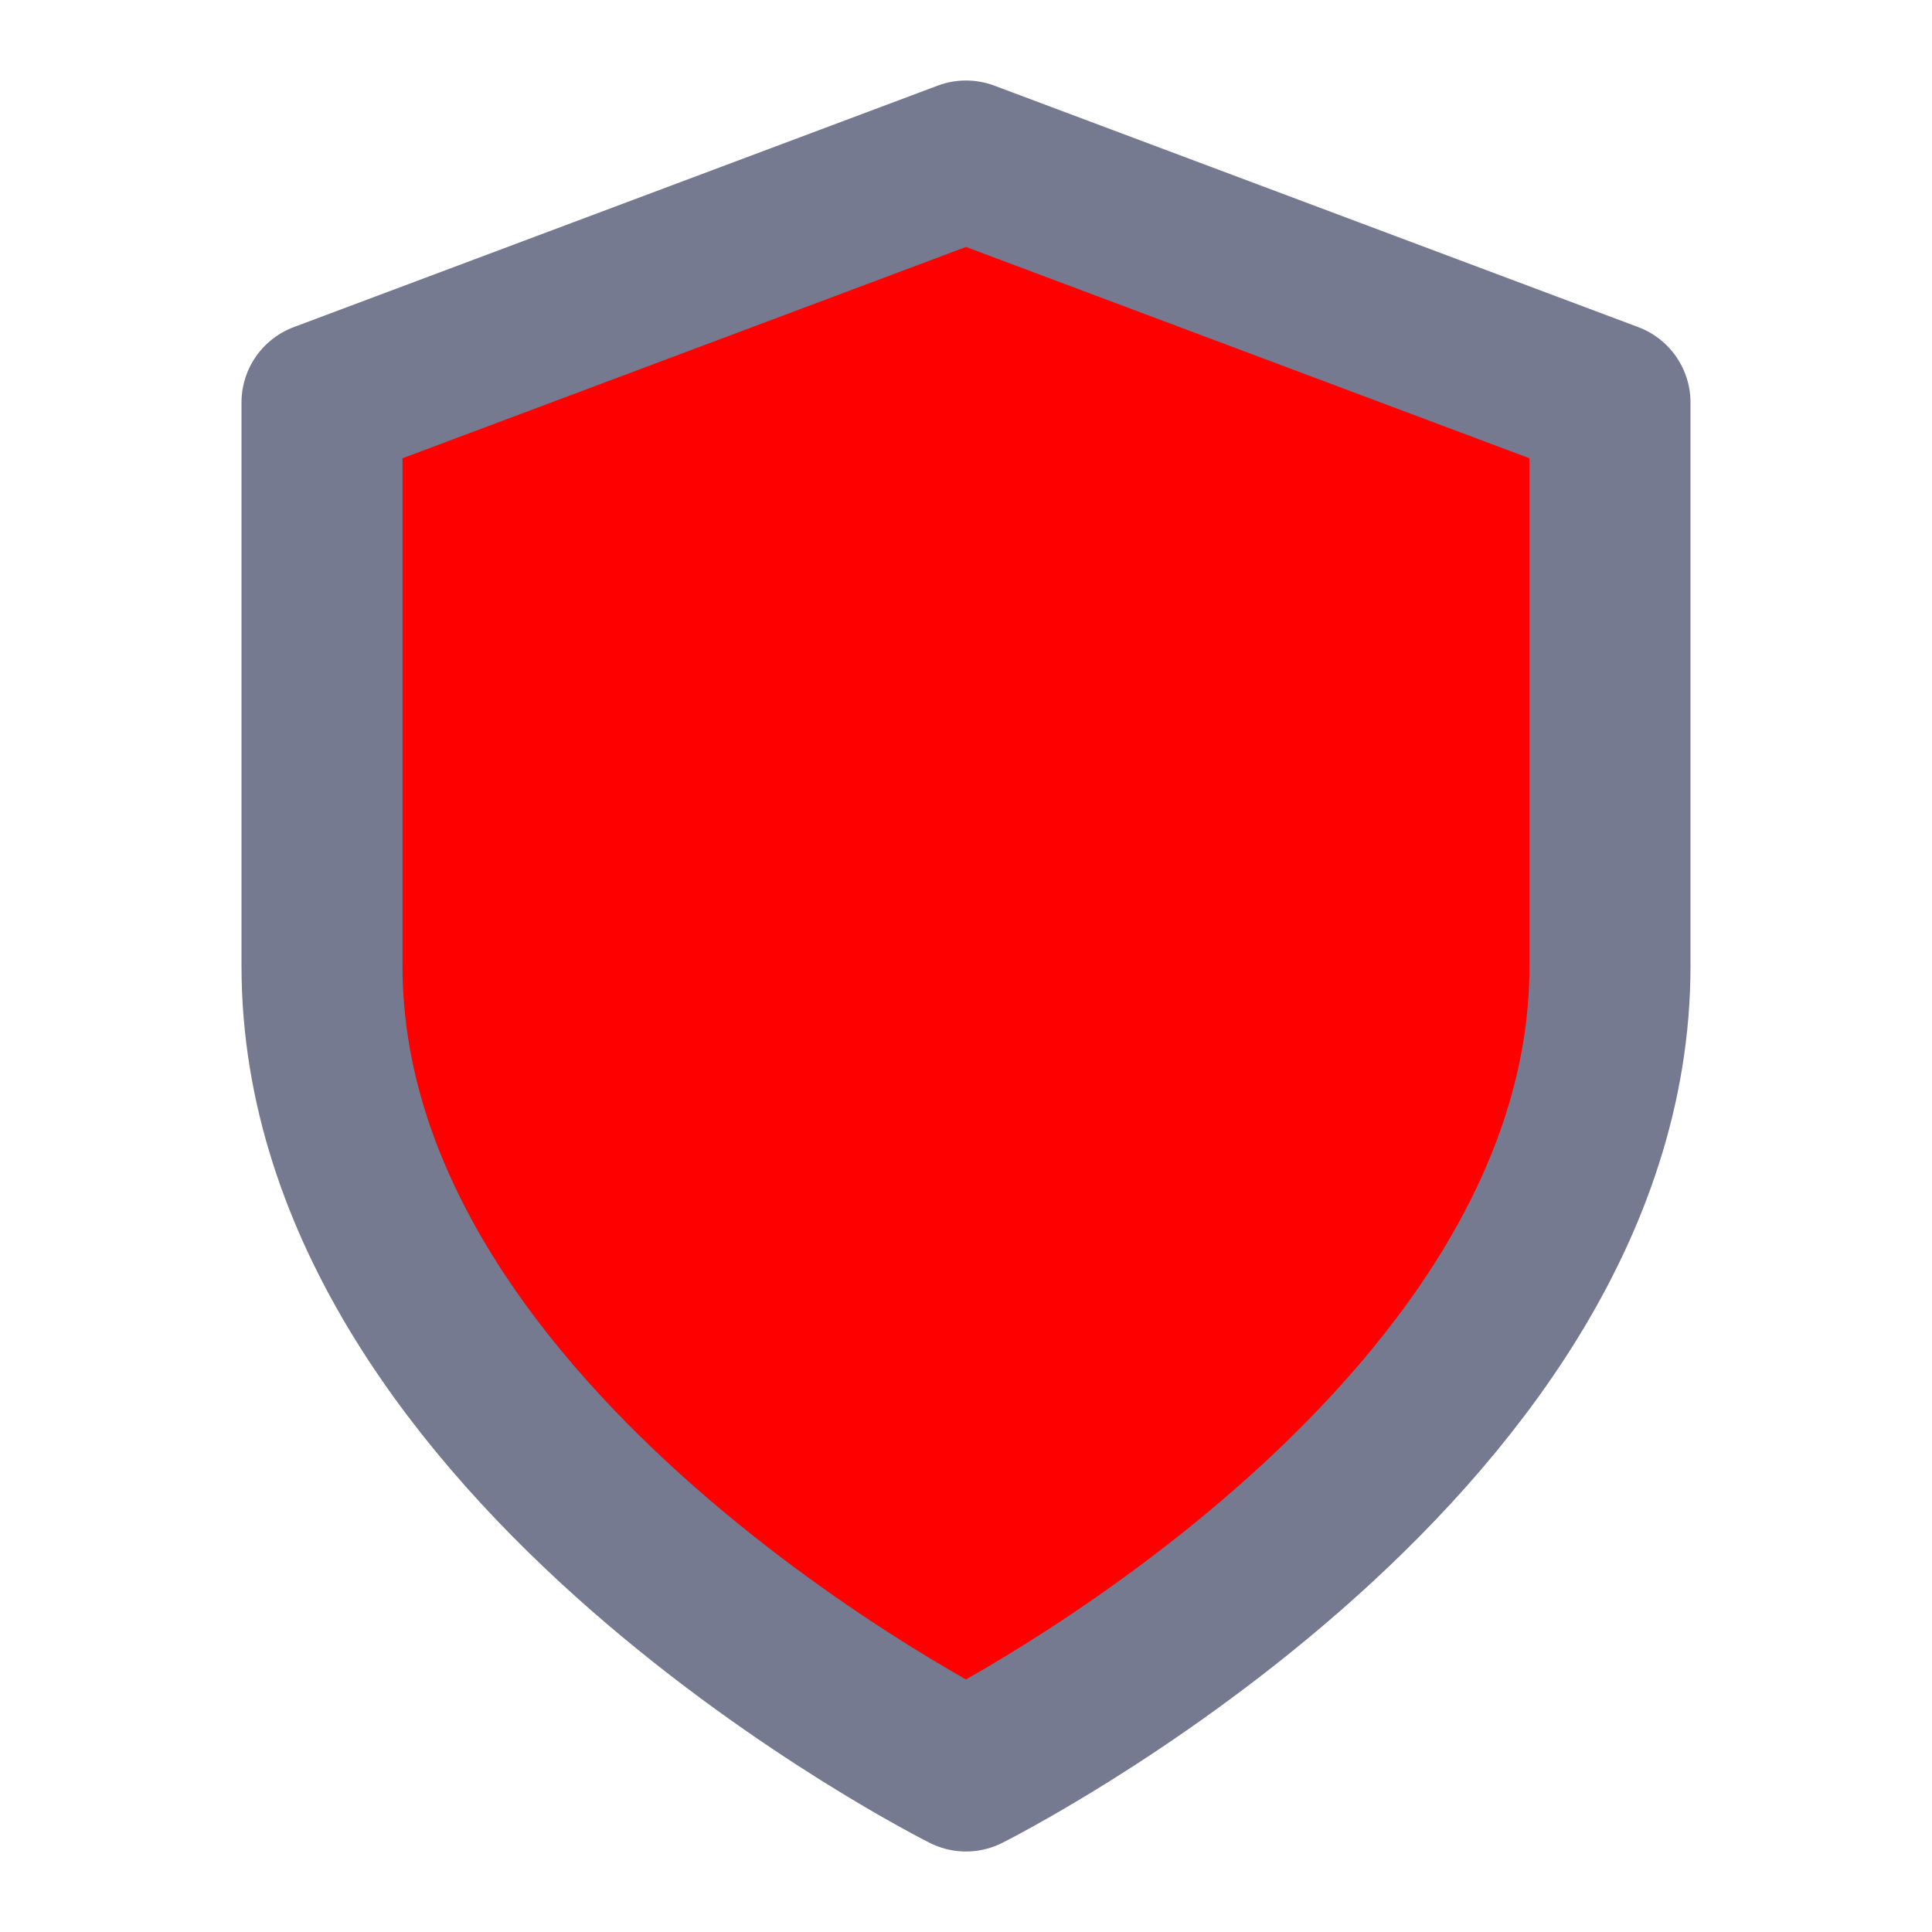
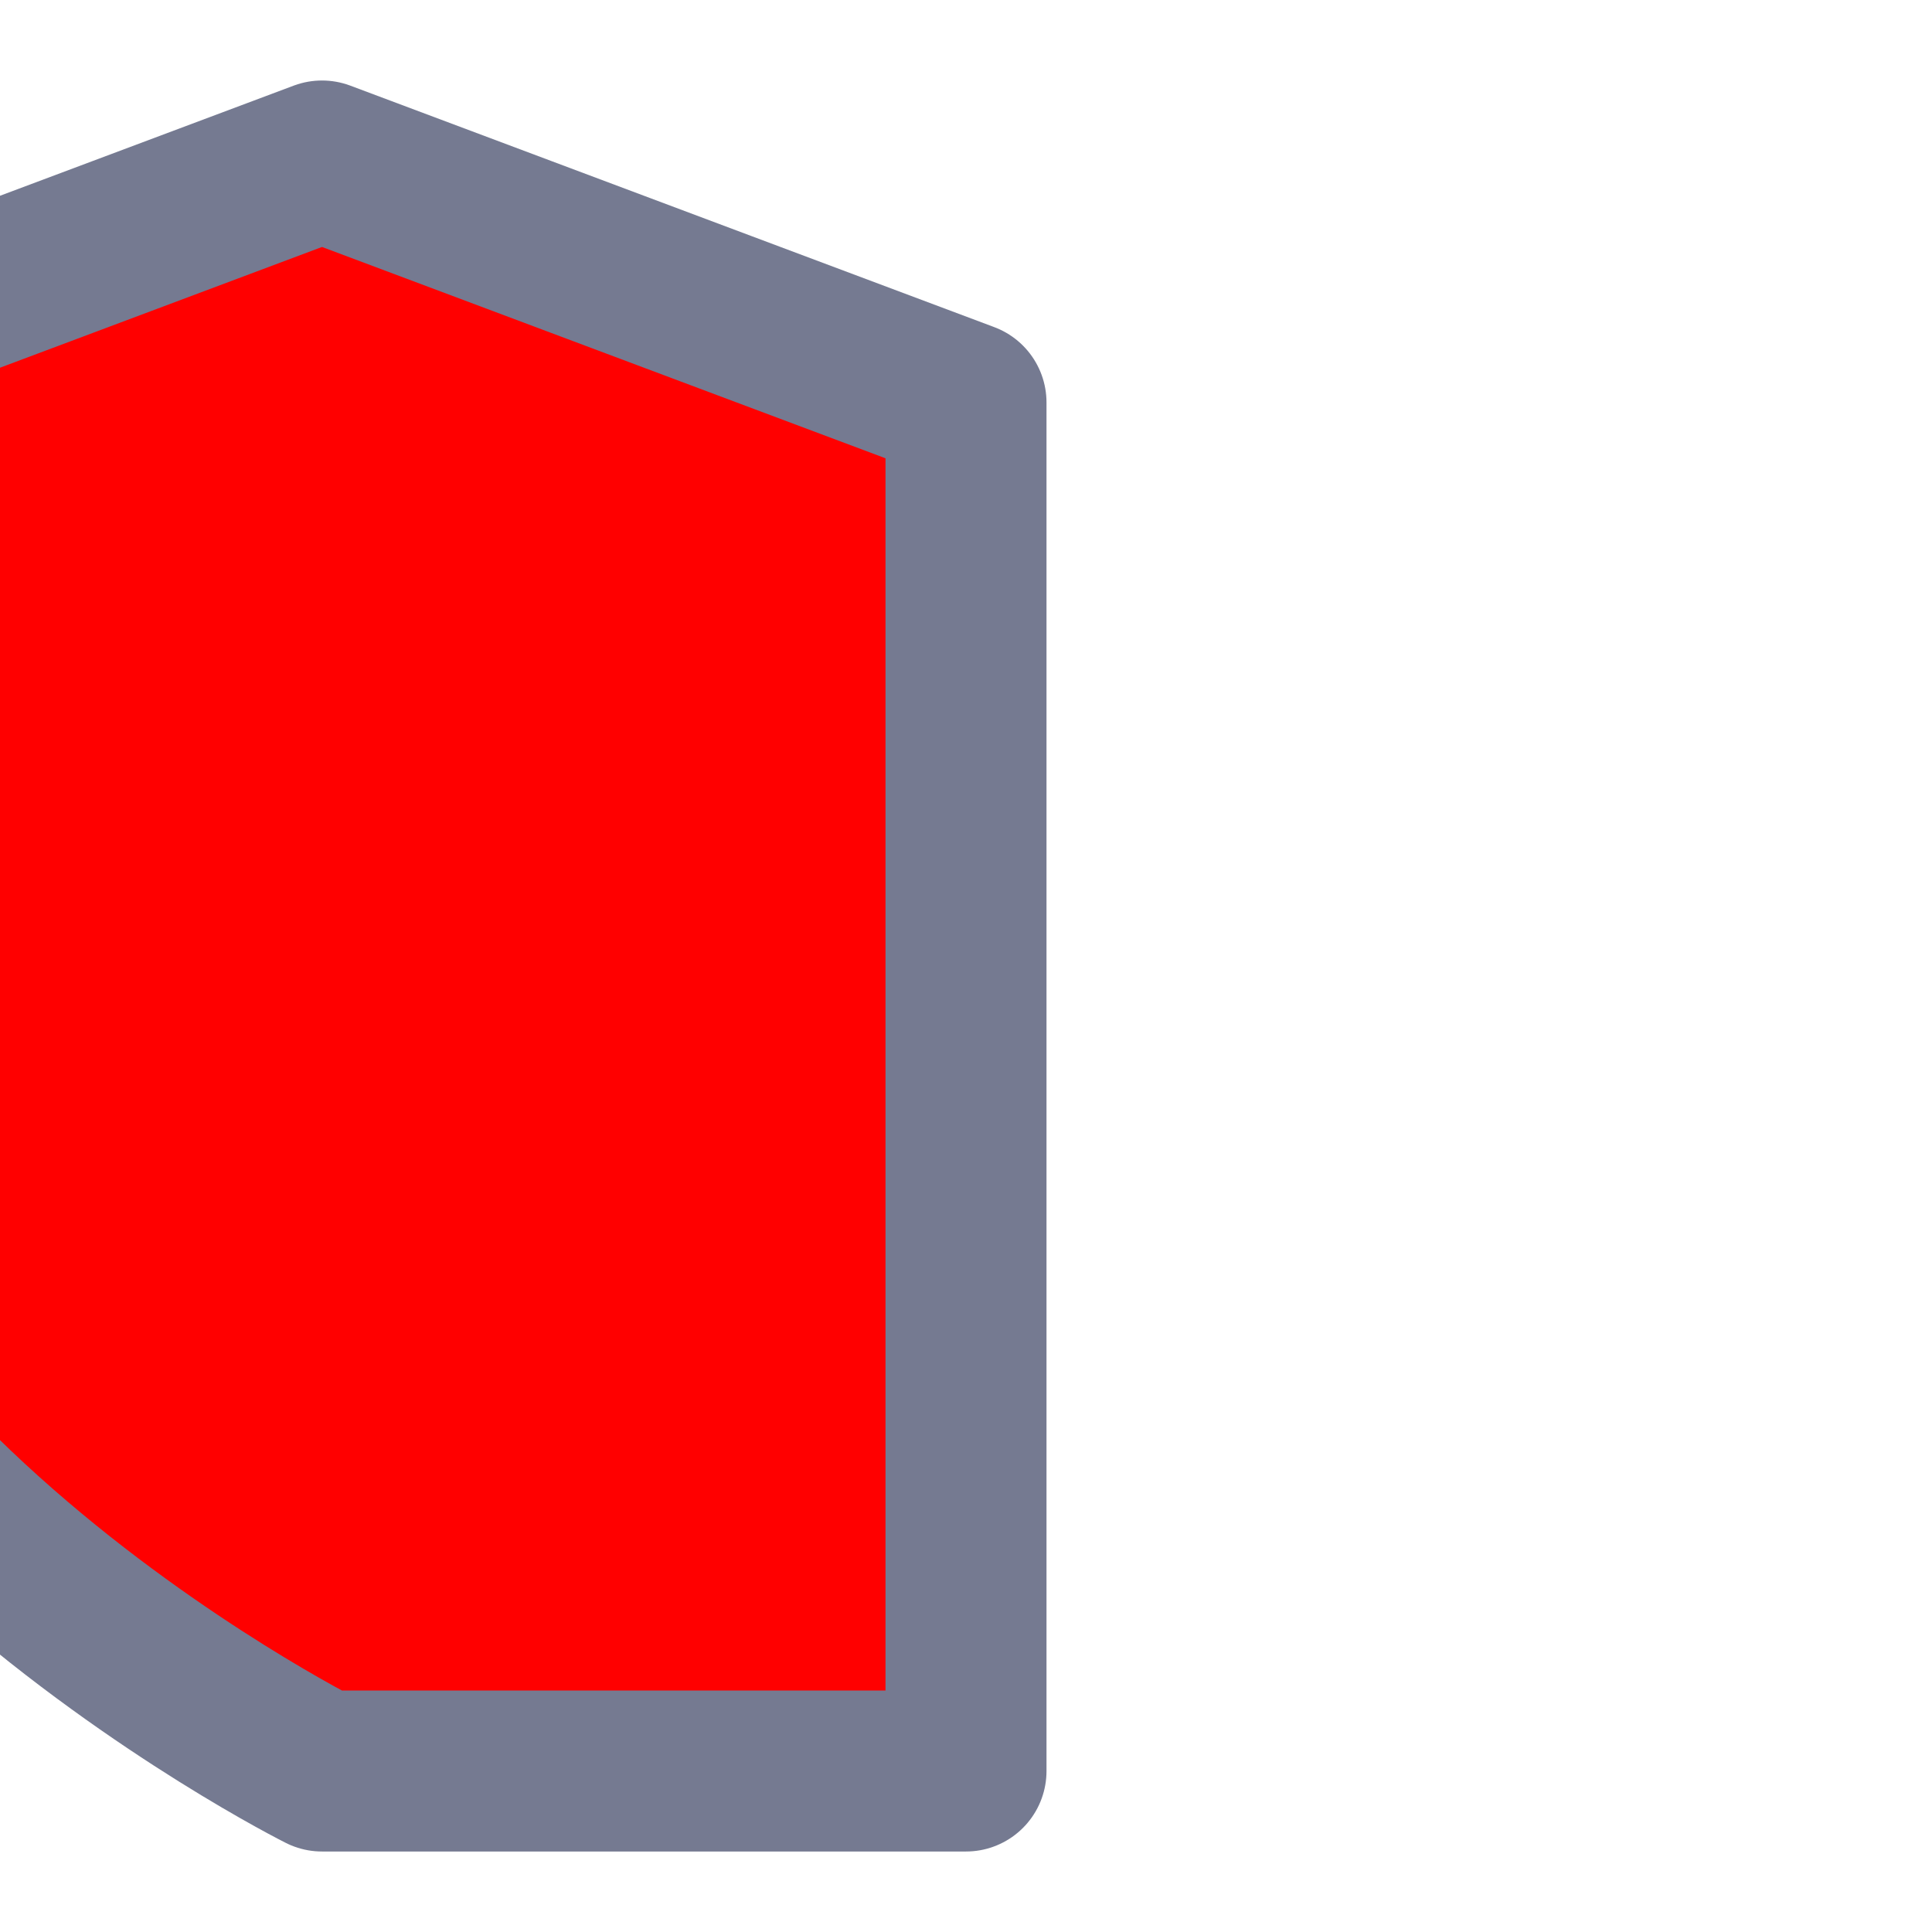
<svg xmlns="http://www.w3.org/2000/svg" width="24" height="24" viewBox="0 0 24 24" fill="none" stroke="currentColor" stroke-width="2" stroke-linecap="round" stroke-linejoin="round" class="feather feather-shield">
-   <path style="fill:#FF0000; stroke:#757a91" d="M12 22s8-4 8-10V5l-8-3-8 3v7c0 6 8 10 8 10z" />
+   <path style="fill:#FF0000; stroke:#757a91" d="M12 22V5l-8-3-8 3v7c0 6 8 10 8 10z" />
</svg>